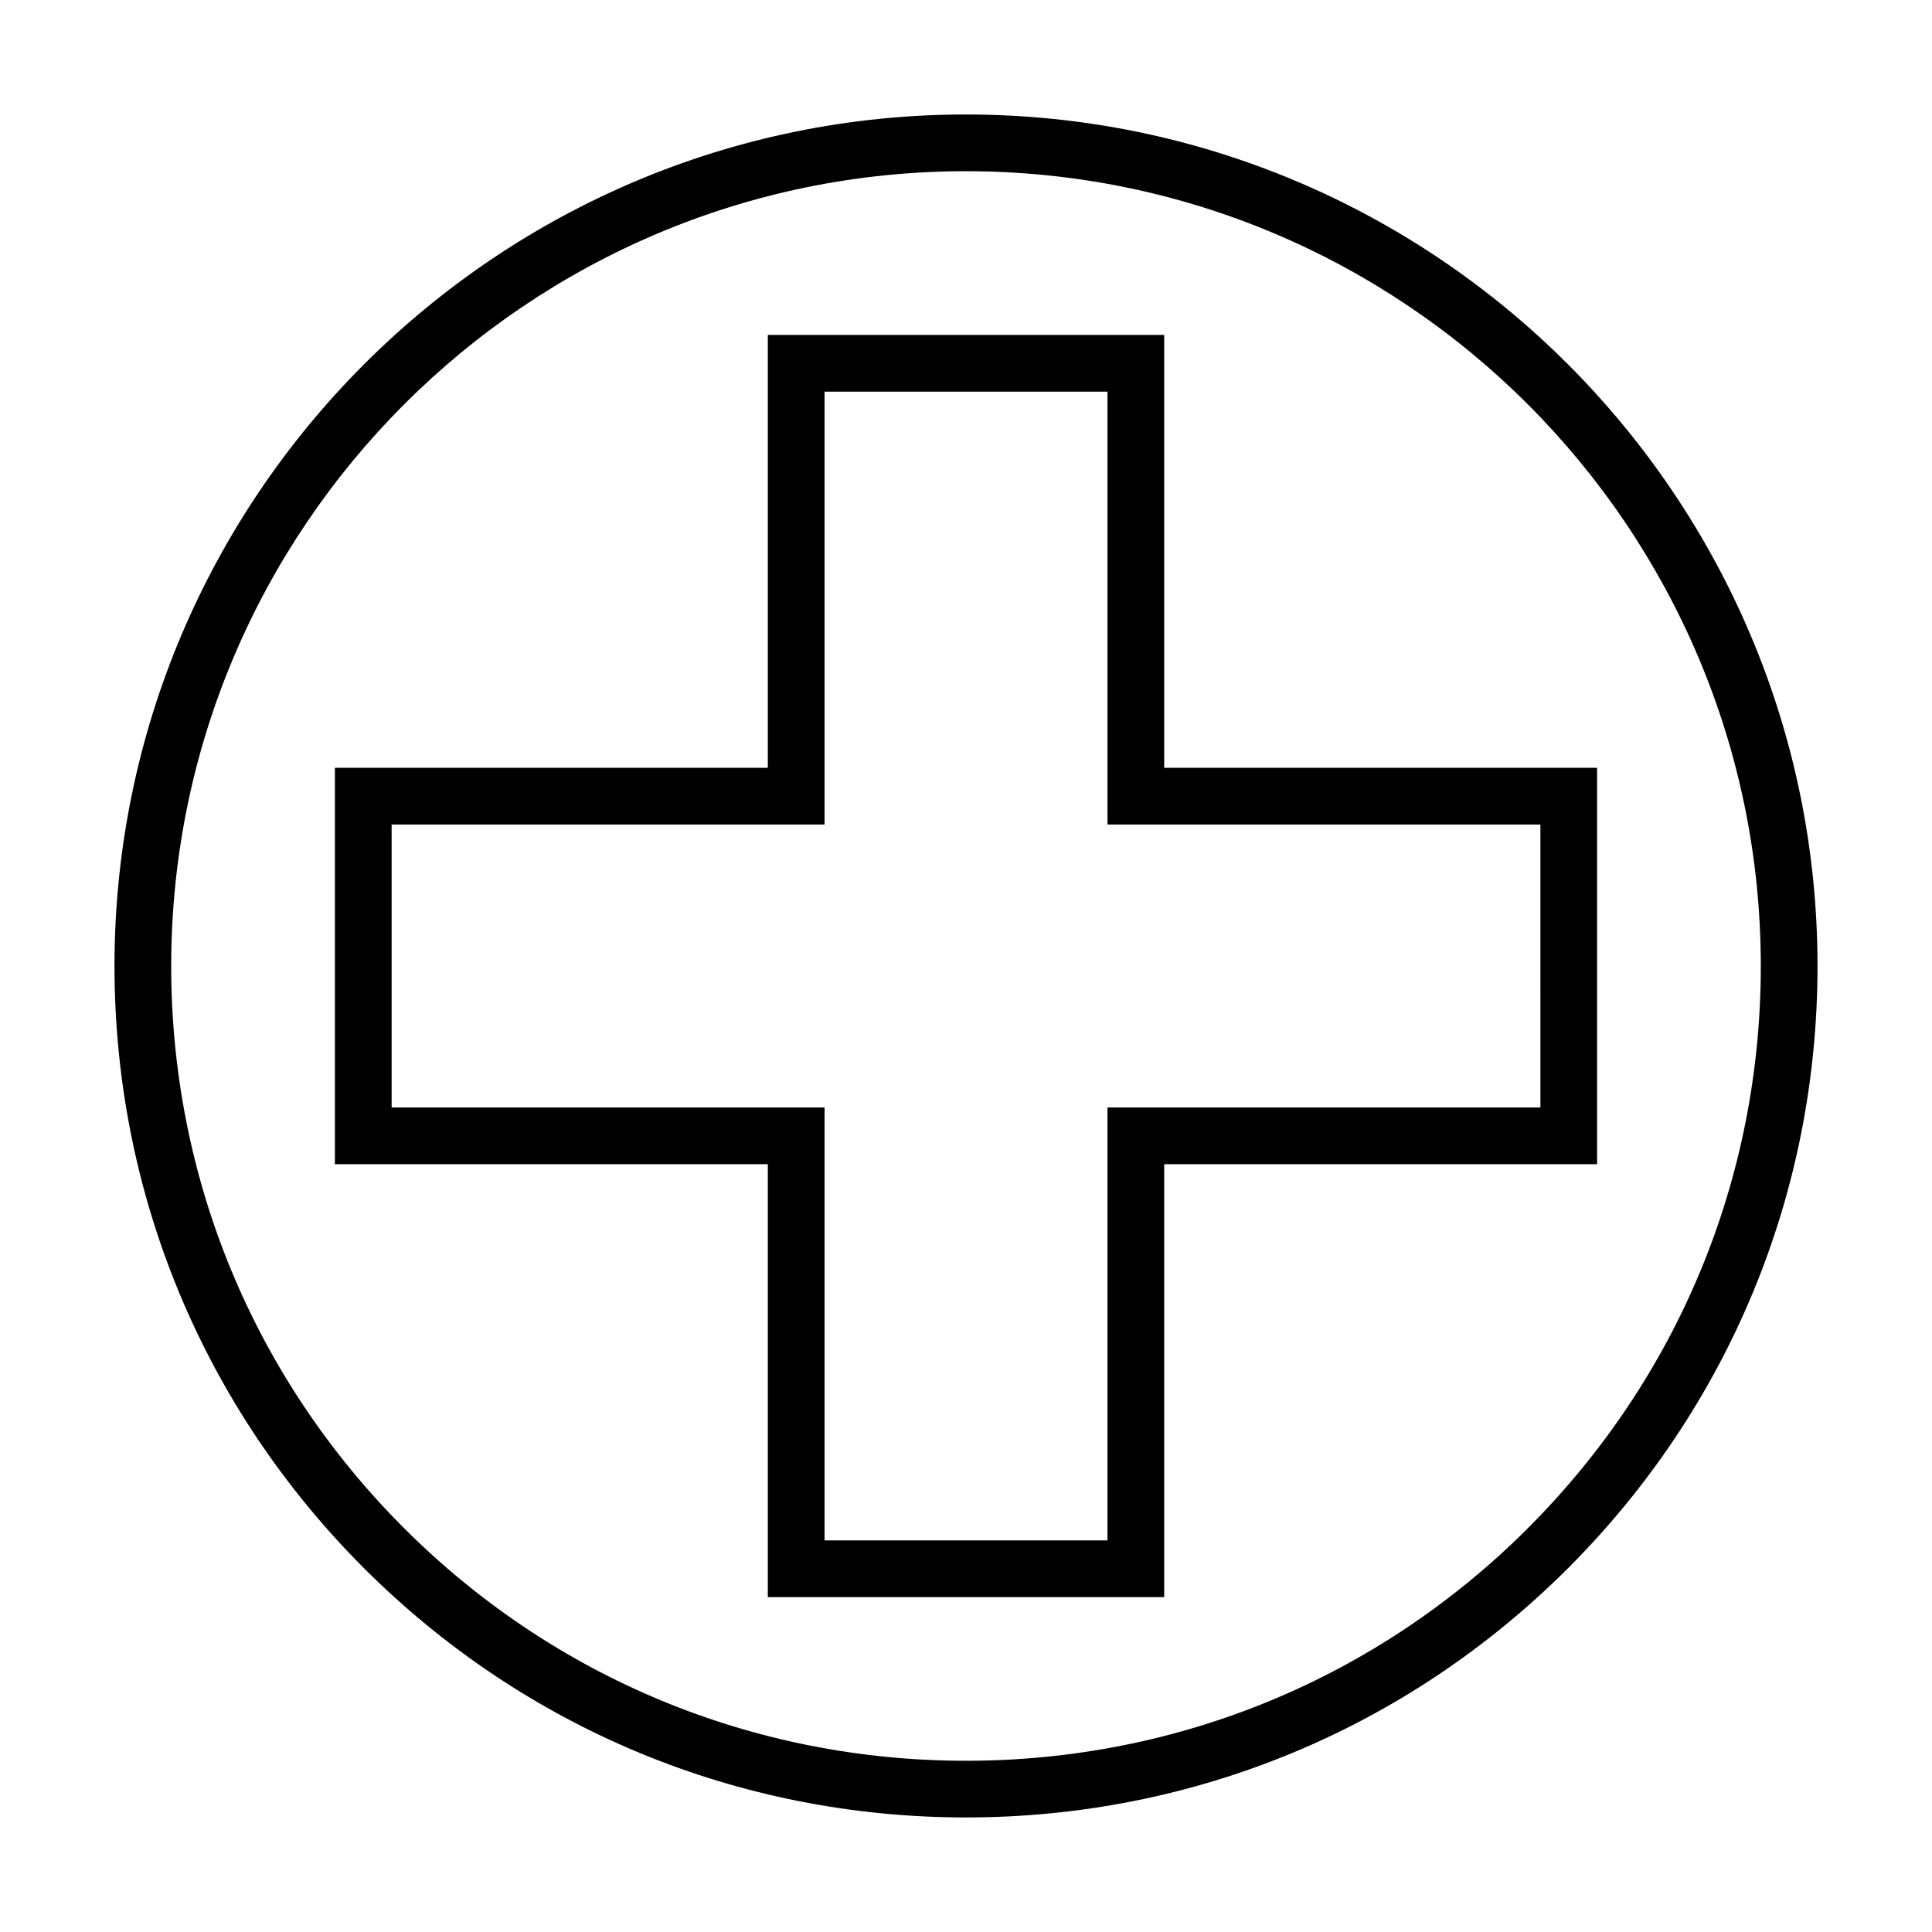
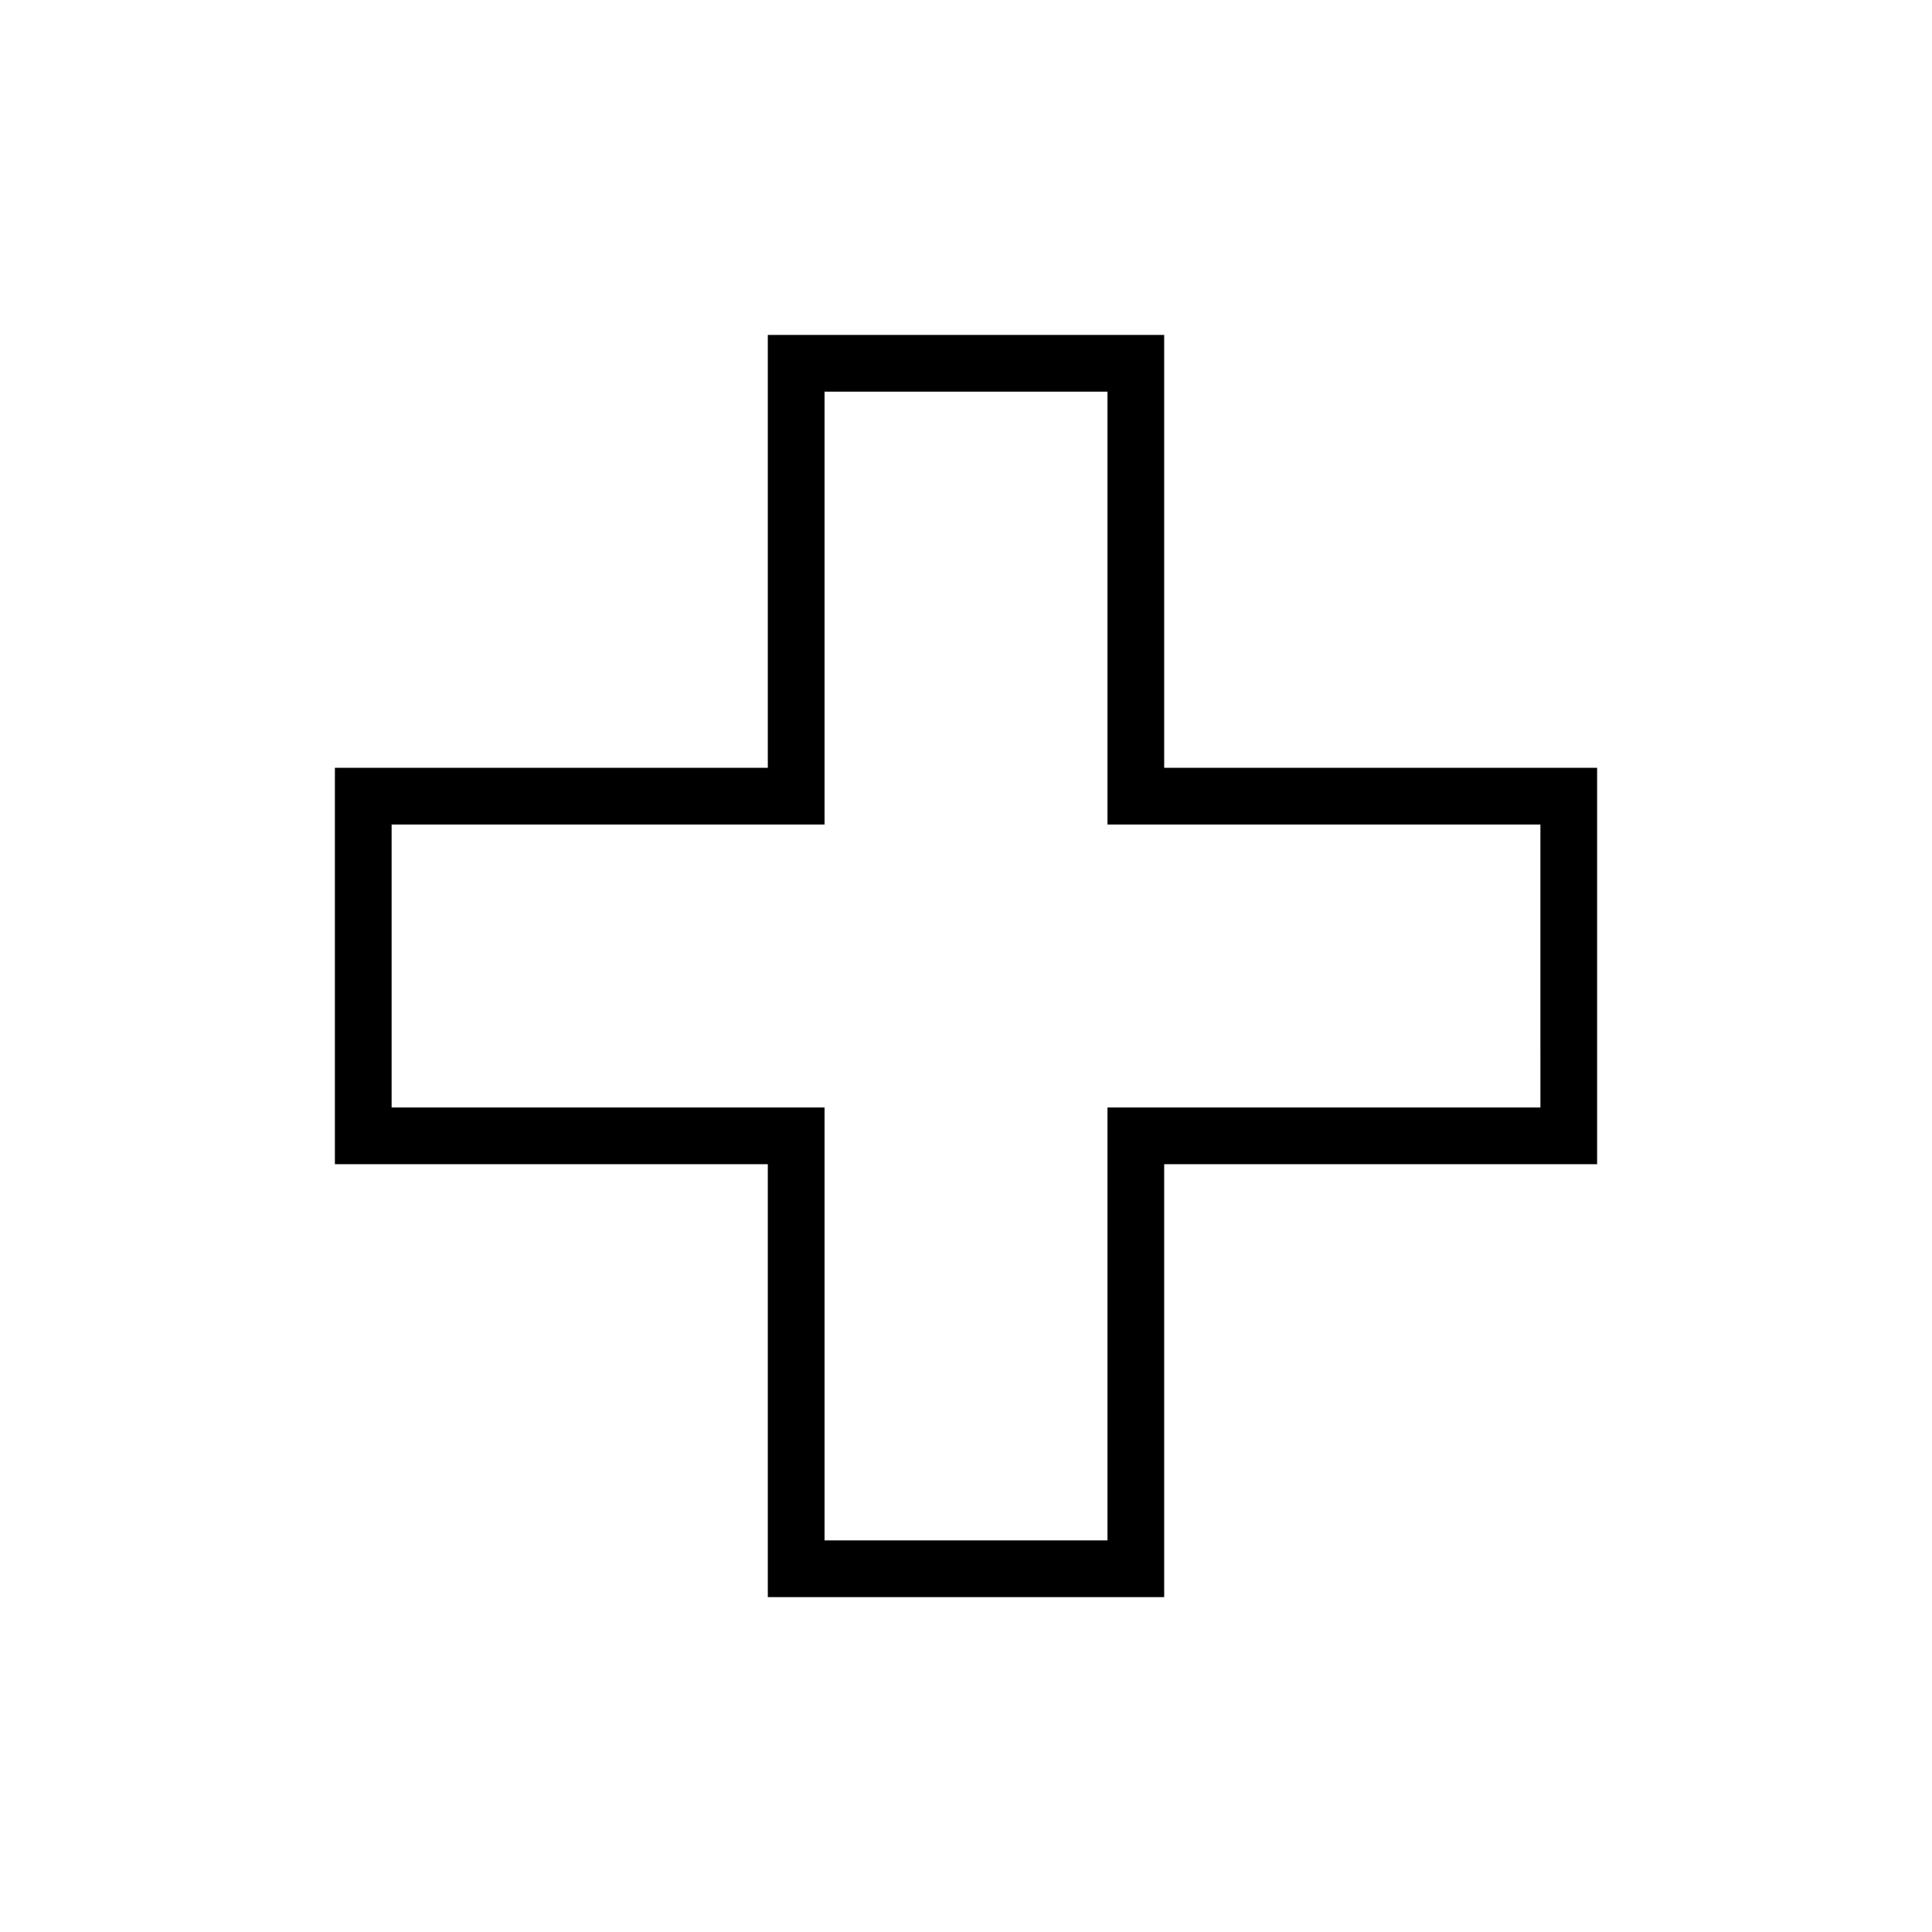
<svg xmlns="http://www.w3.org/2000/svg" fill="#000000" width="800px" height="800px" version="1.1" viewBox="144 144 512 512">
  <g>
-     <path d="m400 174.34c-124.43 0-225.66 101.23-225.66 225.66 0 60.254 23.477 116.93 66.09 159.56 42.625 42.605 99.297 66.082 159.57 66.082 60.285 0 116.95-23.477 159.57-66.078 42.613-42.629 66.09-99.305 66.09-159.56 0-124.43-101.23-225.66-225.66-225.66zm148.95 374.61c-39.777 39.77-92.68 61.672-148.95 61.672-56.262 0-109.16-21.902-148.95-61.668-39.777-39.793-61.68-92.684-61.68-148.95 0-116.15 94.484-210.63 210.63-210.63s210.63 94.48 210.63 210.63c0 56.262-21.906 109.15-61.688 148.94z" />
    <path d="m452.52 347.48v-114.72h-105.04v114.72h-114.73v105.04h114.73v114.73h105.04v-114.73h114.73v-105.04zm99.699 90.012h-114.73v114.73h-74.977v-114.73h-114.73v-74.984h114.73v-114.72h74.98v114.72h114.73l0.004 74.984z" />
  </g>
</svg>